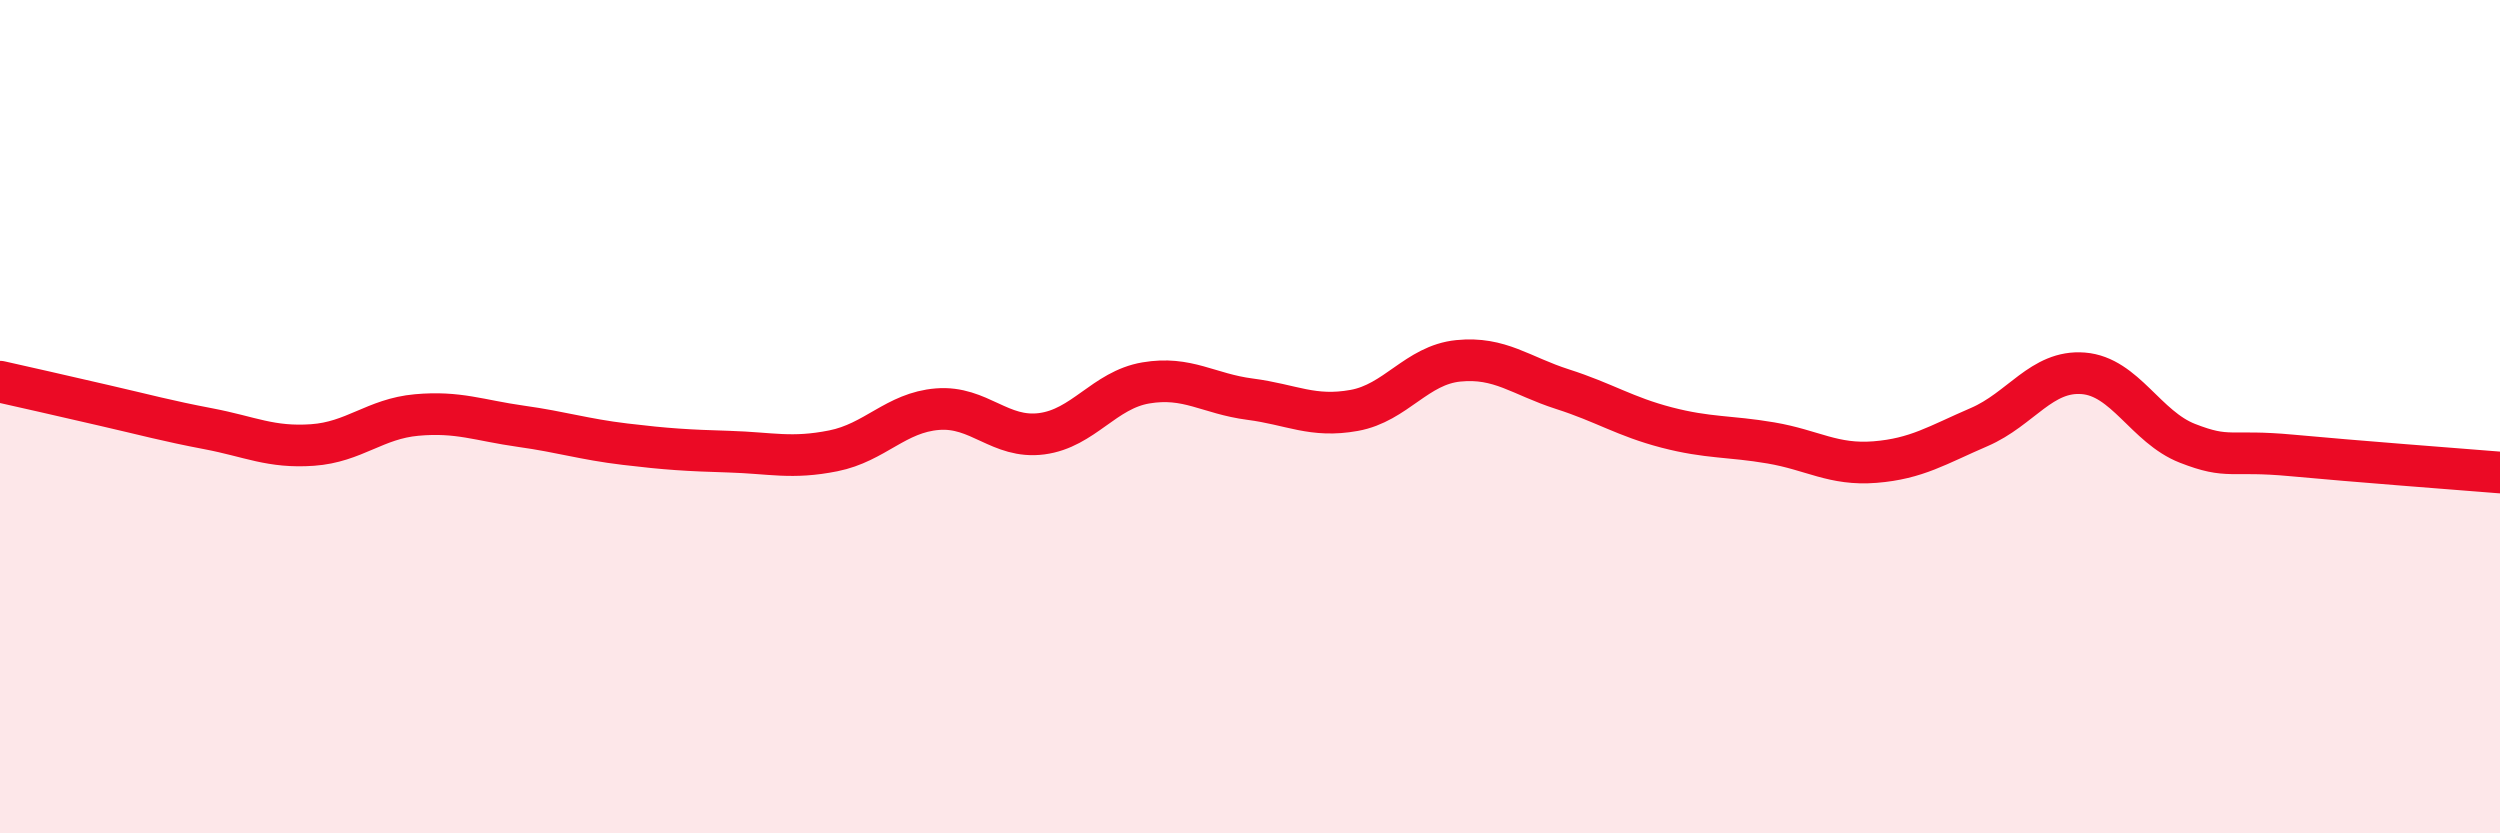
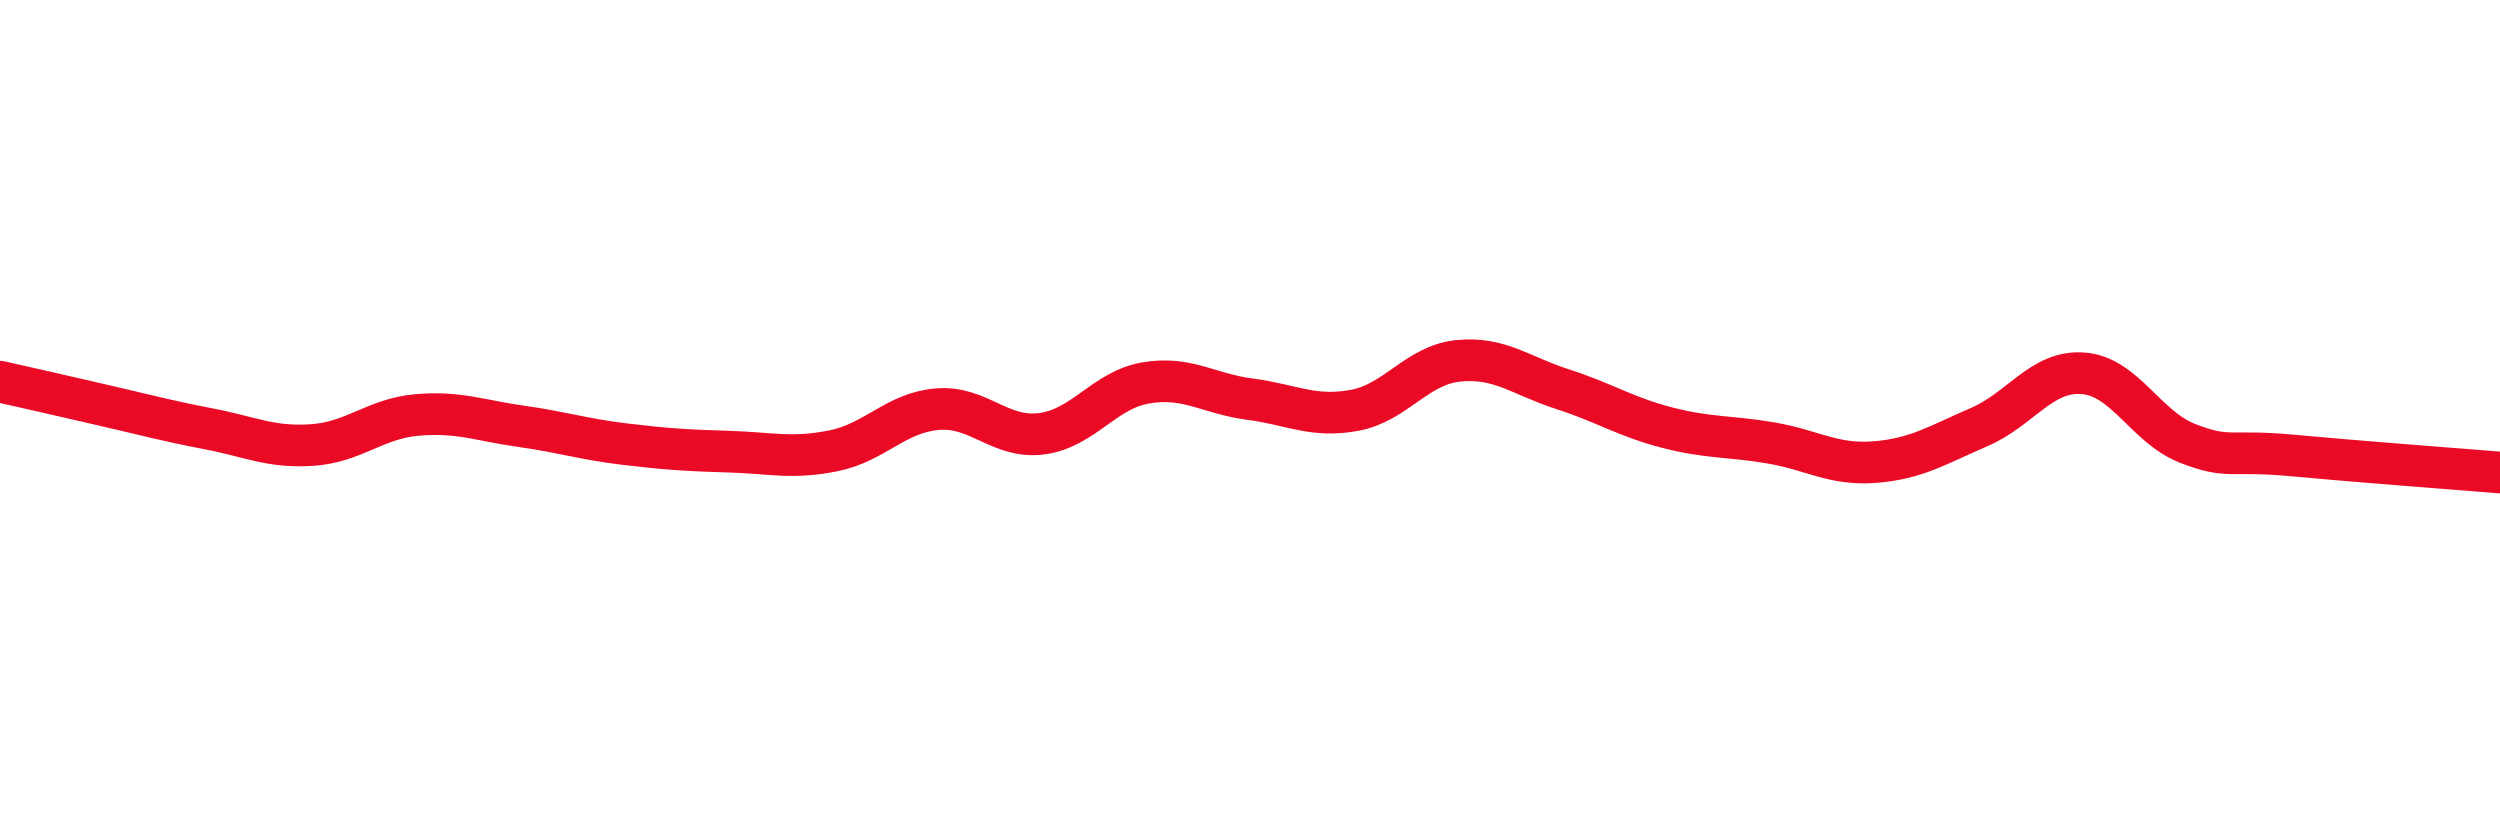
<svg xmlns="http://www.w3.org/2000/svg" width="60" height="20" viewBox="0 0 60 20">
-   <path d="M 0,9.16 C 0.5,9.27 1.5,9.5 2.5,9.73 C 3.5,9.96 4,10.1 5,10.29 C 6,10.48 6.5,10.75 7.5,10.68 C 8.5,10.61 9,10.05 10,9.96 C 11,9.87 11.5,10.09 12.5,10.23 C 13.5,10.37 14,10.54 15,10.66 C 16,10.78 16.5,10.81 17.5,10.84 C 18.5,10.87 19,11.02 20,10.82 C 21,10.62 21.5,9.9 22.5,9.82 C 23.5,9.74 24,10.54 25,10.41 C 26,10.28 26.5,9.36 27.5,9.19 C 28.5,9.02 29,9.45 30,9.58 C 31,9.71 31.5,10.03 32.5,9.85 C 33.5,9.67 34,8.76 35,8.66 C 36,8.56 36.5,9.02 37.5,9.34 C 38.5,9.66 39,10 40,10.26 C 41,10.52 41.5,10.46 42.5,10.63 C 43.5,10.8 44,11.17 45,11.09 C 46,11.01 46.5,10.68 47.5,10.25 C 48.5,9.82 49,8.88 50,8.96 C 51,9.04 51.5,10.25 52.5,10.64 C 53.5,11.03 53.5,10.79 55,10.93 C 56.5,11.07 59,11.26 60,11.34L60 20L0 20Z" fill="#EB0A25" opacity="0.1" stroke-linecap="round" stroke-linejoin="round" />
  <path d="M 0,9.16 C 0.5,9.27 1.5,9.5 2.5,9.73 C 3.5,9.96 4,10.1 5,10.29 C 6,10.48 6.5,10.75 7.5,10.68 C 8.5,10.61 9,10.05 10,9.96 C 11,9.87 11.5,10.09 12.5,10.23 C 13.5,10.37 14,10.54 15,10.66 C 16,10.78 16.5,10.81 17.5,10.84 C 18.5,10.87 19,11.02 20,10.82 C 21,10.62 21.5,9.9 22.5,9.82 C 23.5,9.74 24,10.54 25,10.41 C 26,10.28 26.5,9.36 27.5,9.19 C 28.5,9.02 29,9.45 30,9.58 C 31,9.71 31.5,10.03 32.5,9.85 C 33.5,9.67 34,8.76 35,8.66 C 36,8.56 36.5,9.02 37.5,9.34 C 38.5,9.66 39,10 40,10.26 C 41,10.52 41.5,10.46 42.5,10.63 C 43.5,10.8 44,11.17 45,11.09 C 46,11.01 46.5,10.68 47.5,10.25 C 48.5,9.82 49,8.88 50,8.96 C 51,9.04 51.5,10.25 52.5,10.64 C 53.5,11.03 53.5,10.79 55,10.93 C 56.5,11.07 59,11.26 60,11.34" stroke="#EB0A25" stroke-width="1" fill="none" stroke-linecap="round" stroke-linejoin="round" />
</svg>